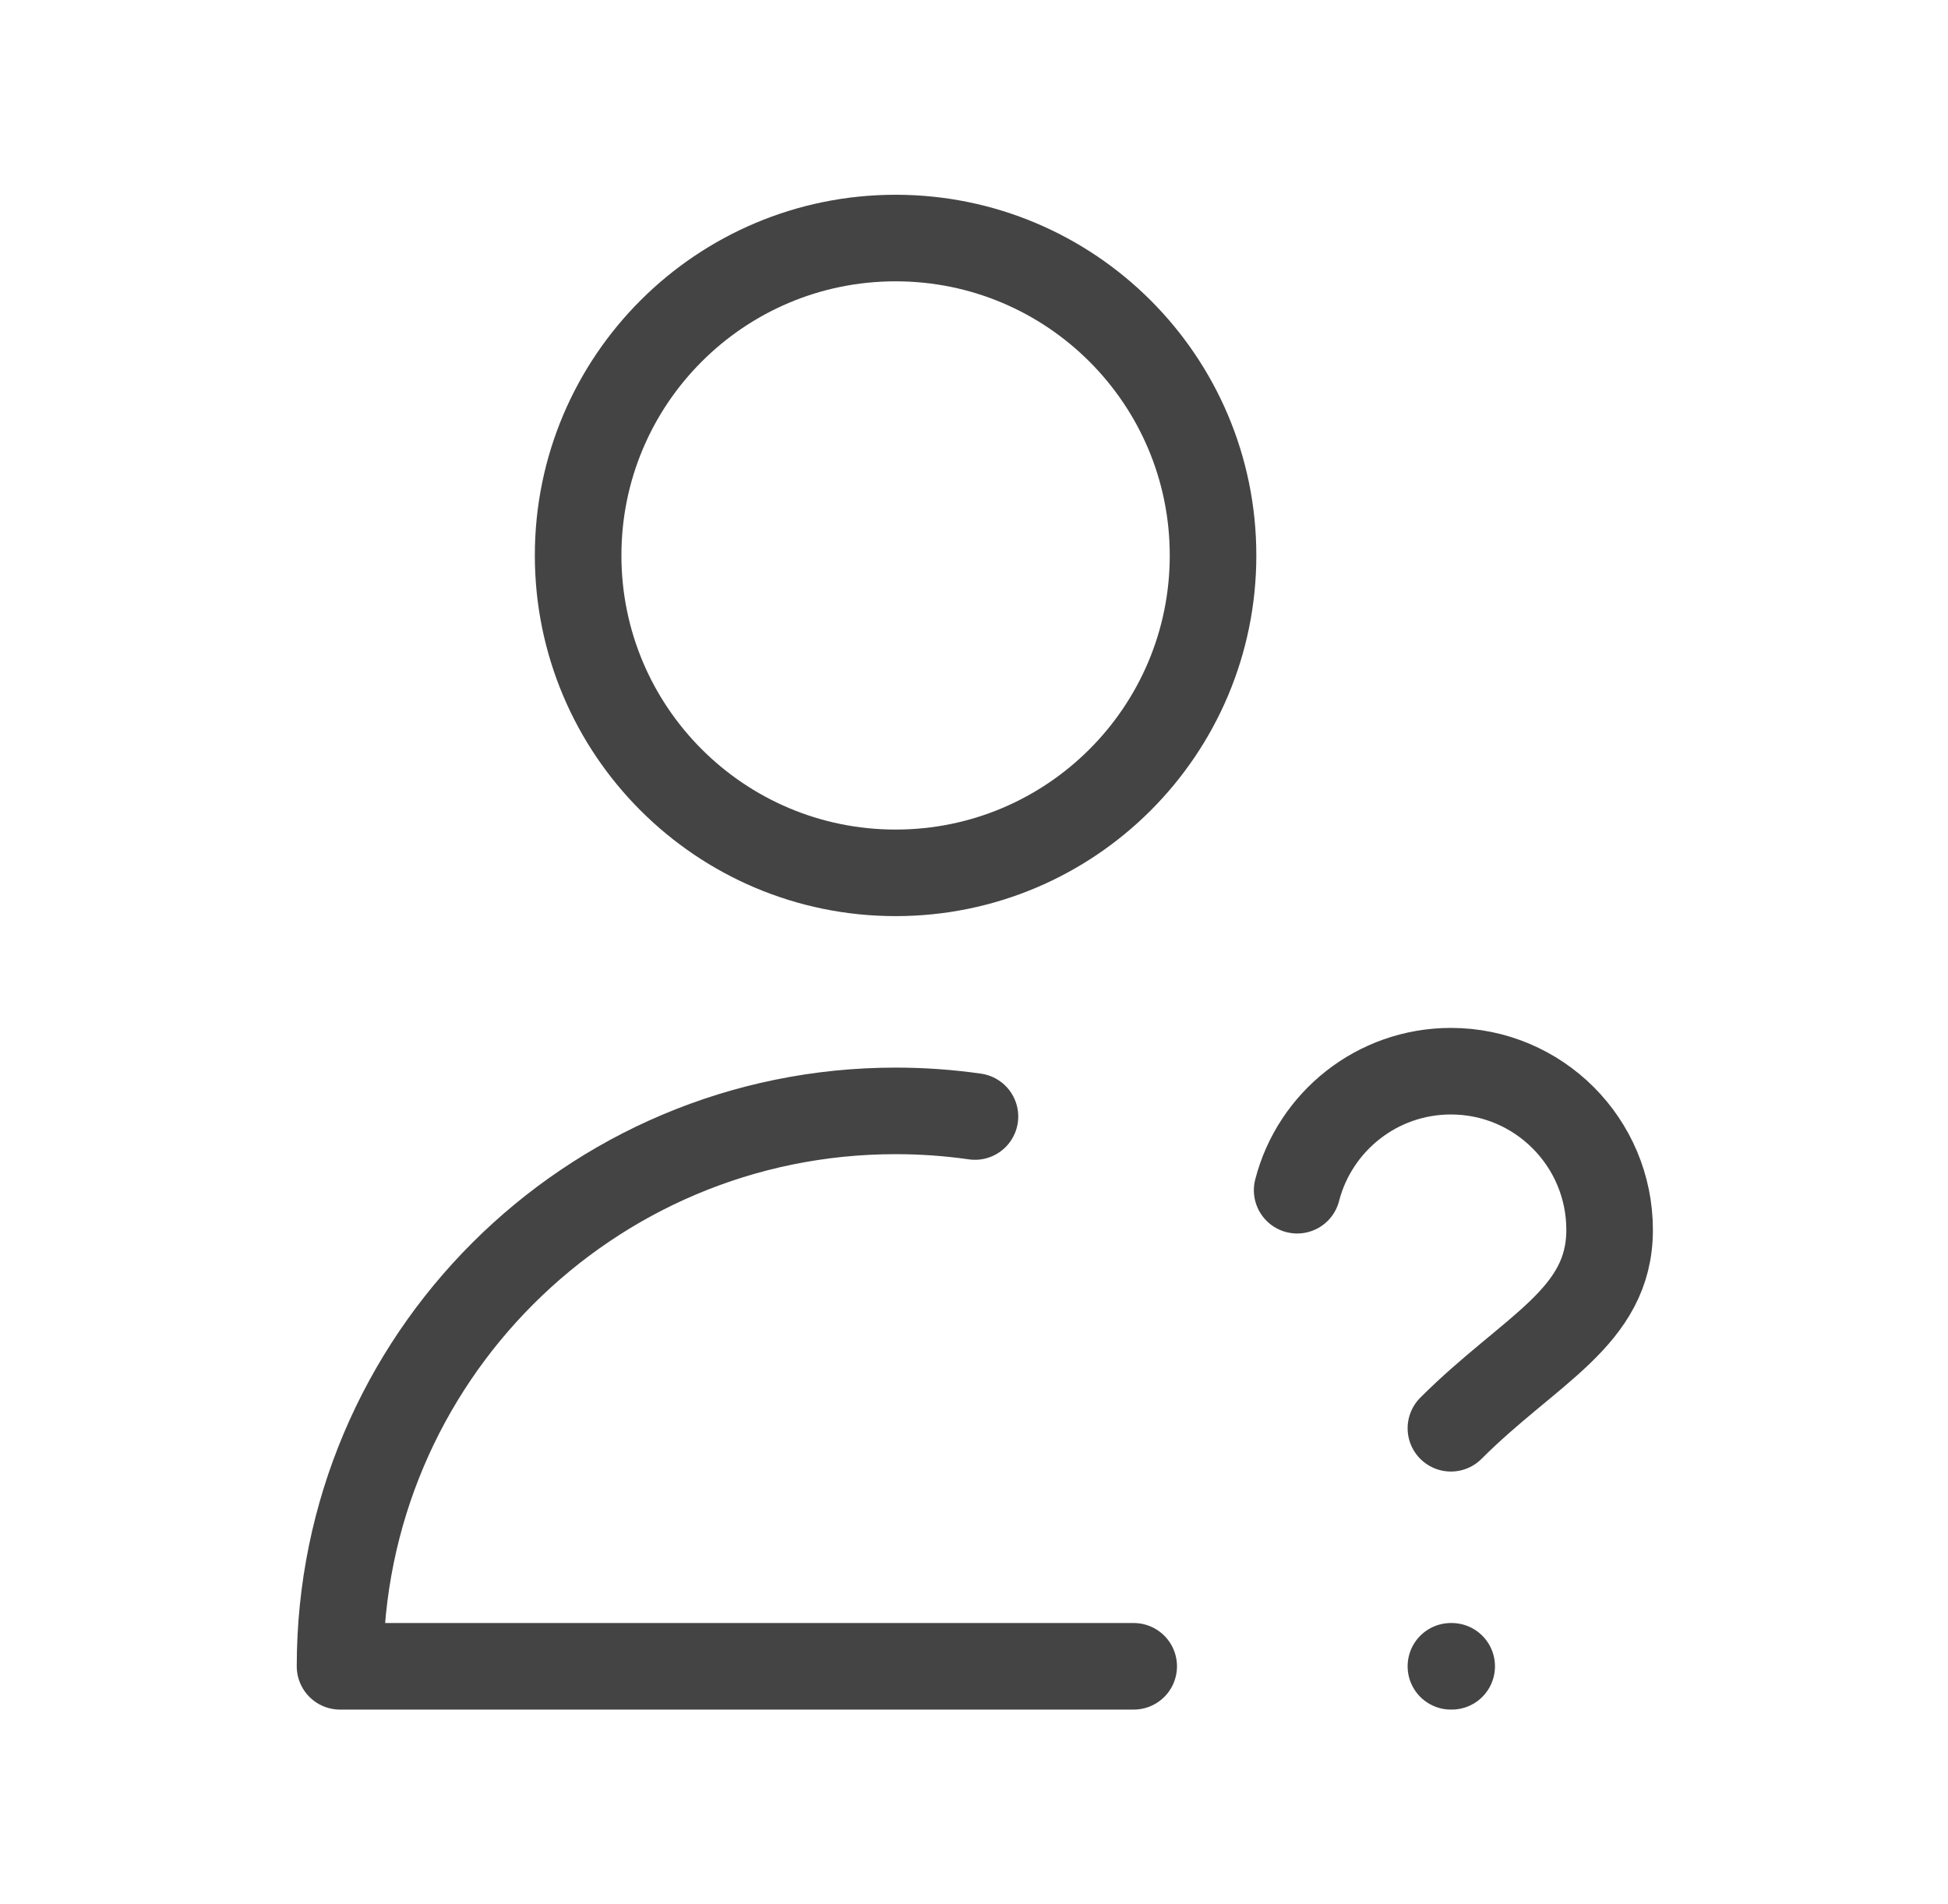
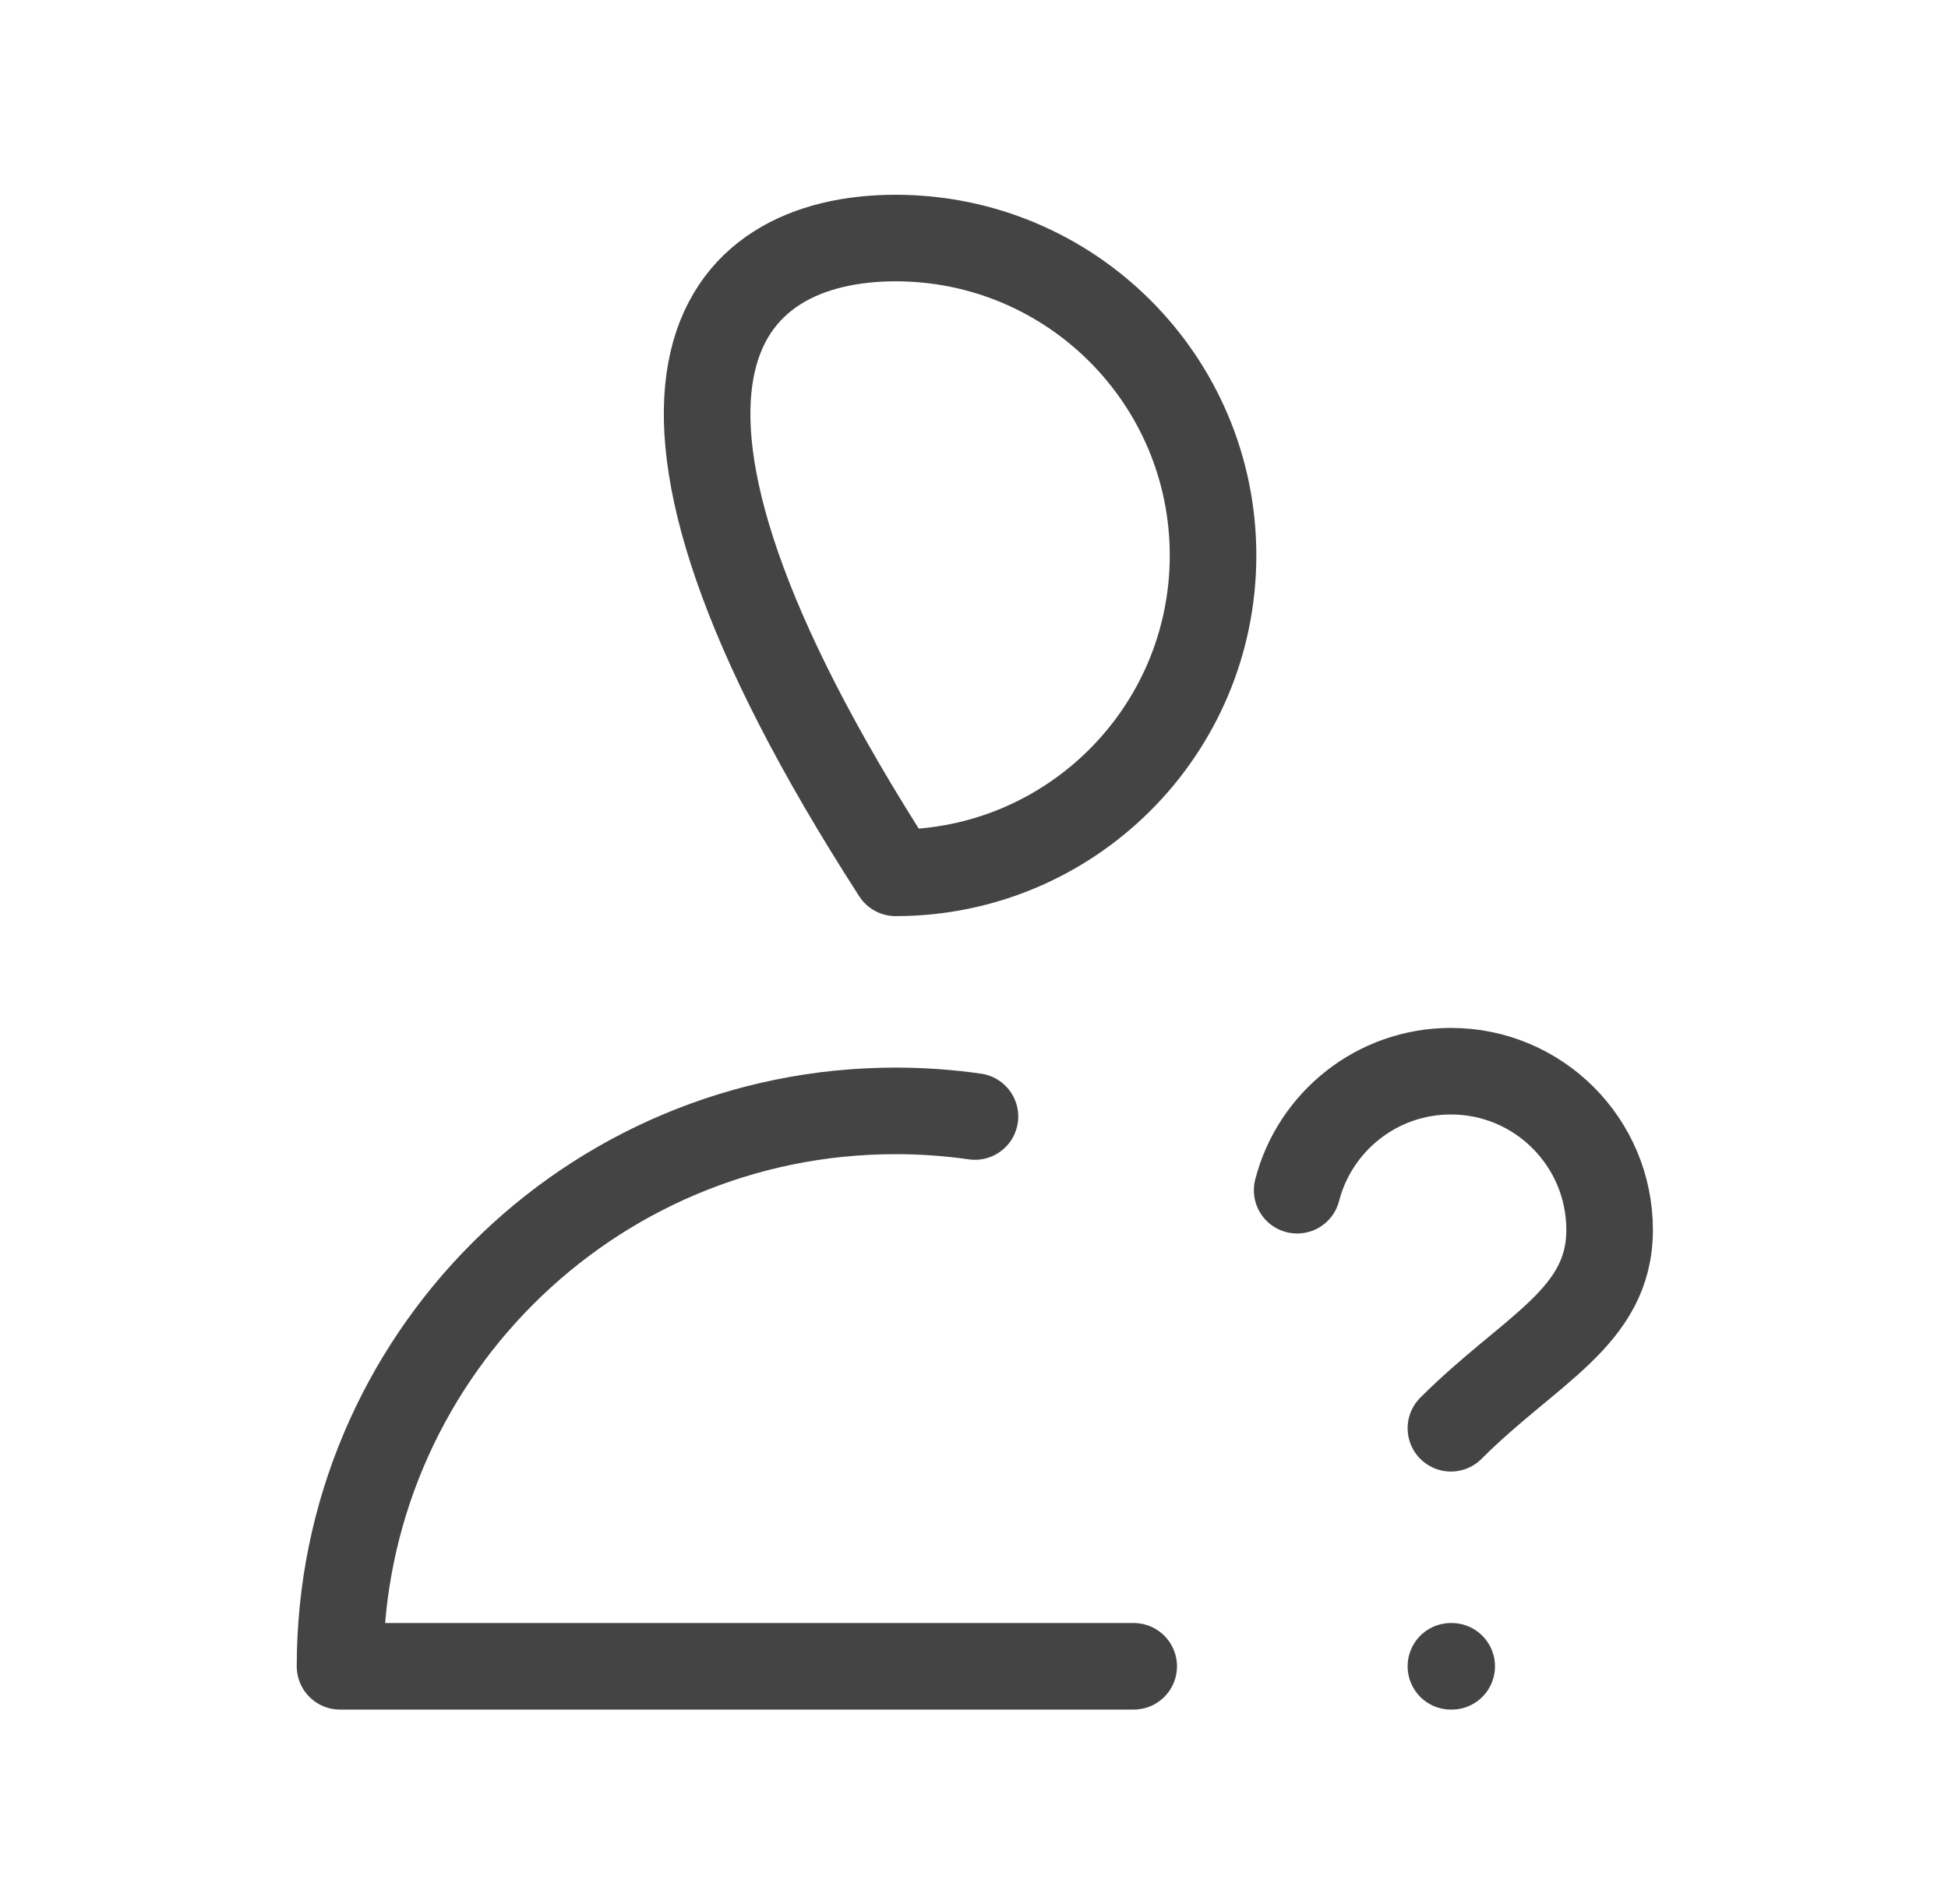
<svg xmlns="http://www.w3.org/2000/svg" width="45" height="44" viewBox="0 0 45 44" fill="none">
-   <path d="M22.522 25.797C21.923 25.711 21.311 25.667 20.689 25.667C13.601 25.667 7.855 31.412 7.855 38.5H26.189M33.517 33C35.35 31.167 37.183 30.442 37.183 28.417C37.183 26.392 35.542 24.75 33.517 24.75C31.808 24.75 30.372 25.919 29.965 27.5M33.517 38.5H33.535M28.022 12.833C28.022 16.883 24.739 20.167 20.689 20.167C16.639 20.167 13.355 16.883 13.355 12.833C13.355 8.783 16.639 5.5 20.689 5.5C24.739 5.5 28.022 8.783 28.022 12.833Z" stroke="#444444" stroke-width="2" stroke-linecap="round" stroke-linejoin="round" />
+   <path d="M22.522 25.797C21.923 25.711 21.311 25.667 20.689 25.667C13.601 25.667 7.855 31.412 7.855 38.5H26.189M33.517 33C35.35 31.167 37.183 30.442 37.183 28.417C37.183 26.392 35.542 24.75 33.517 24.75C31.808 24.75 30.372 25.919 29.965 27.5M33.517 38.5H33.535M28.022 12.833C28.022 16.883 24.739 20.167 20.689 20.167C13.355 8.783 16.639 5.5 20.689 5.5C24.739 5.5 28.022 8.783 28.022 12.833Z" stroke="#444444" stroke-width="2" stroke-linecap="round" stroke-linejoin="round" />
</svg>